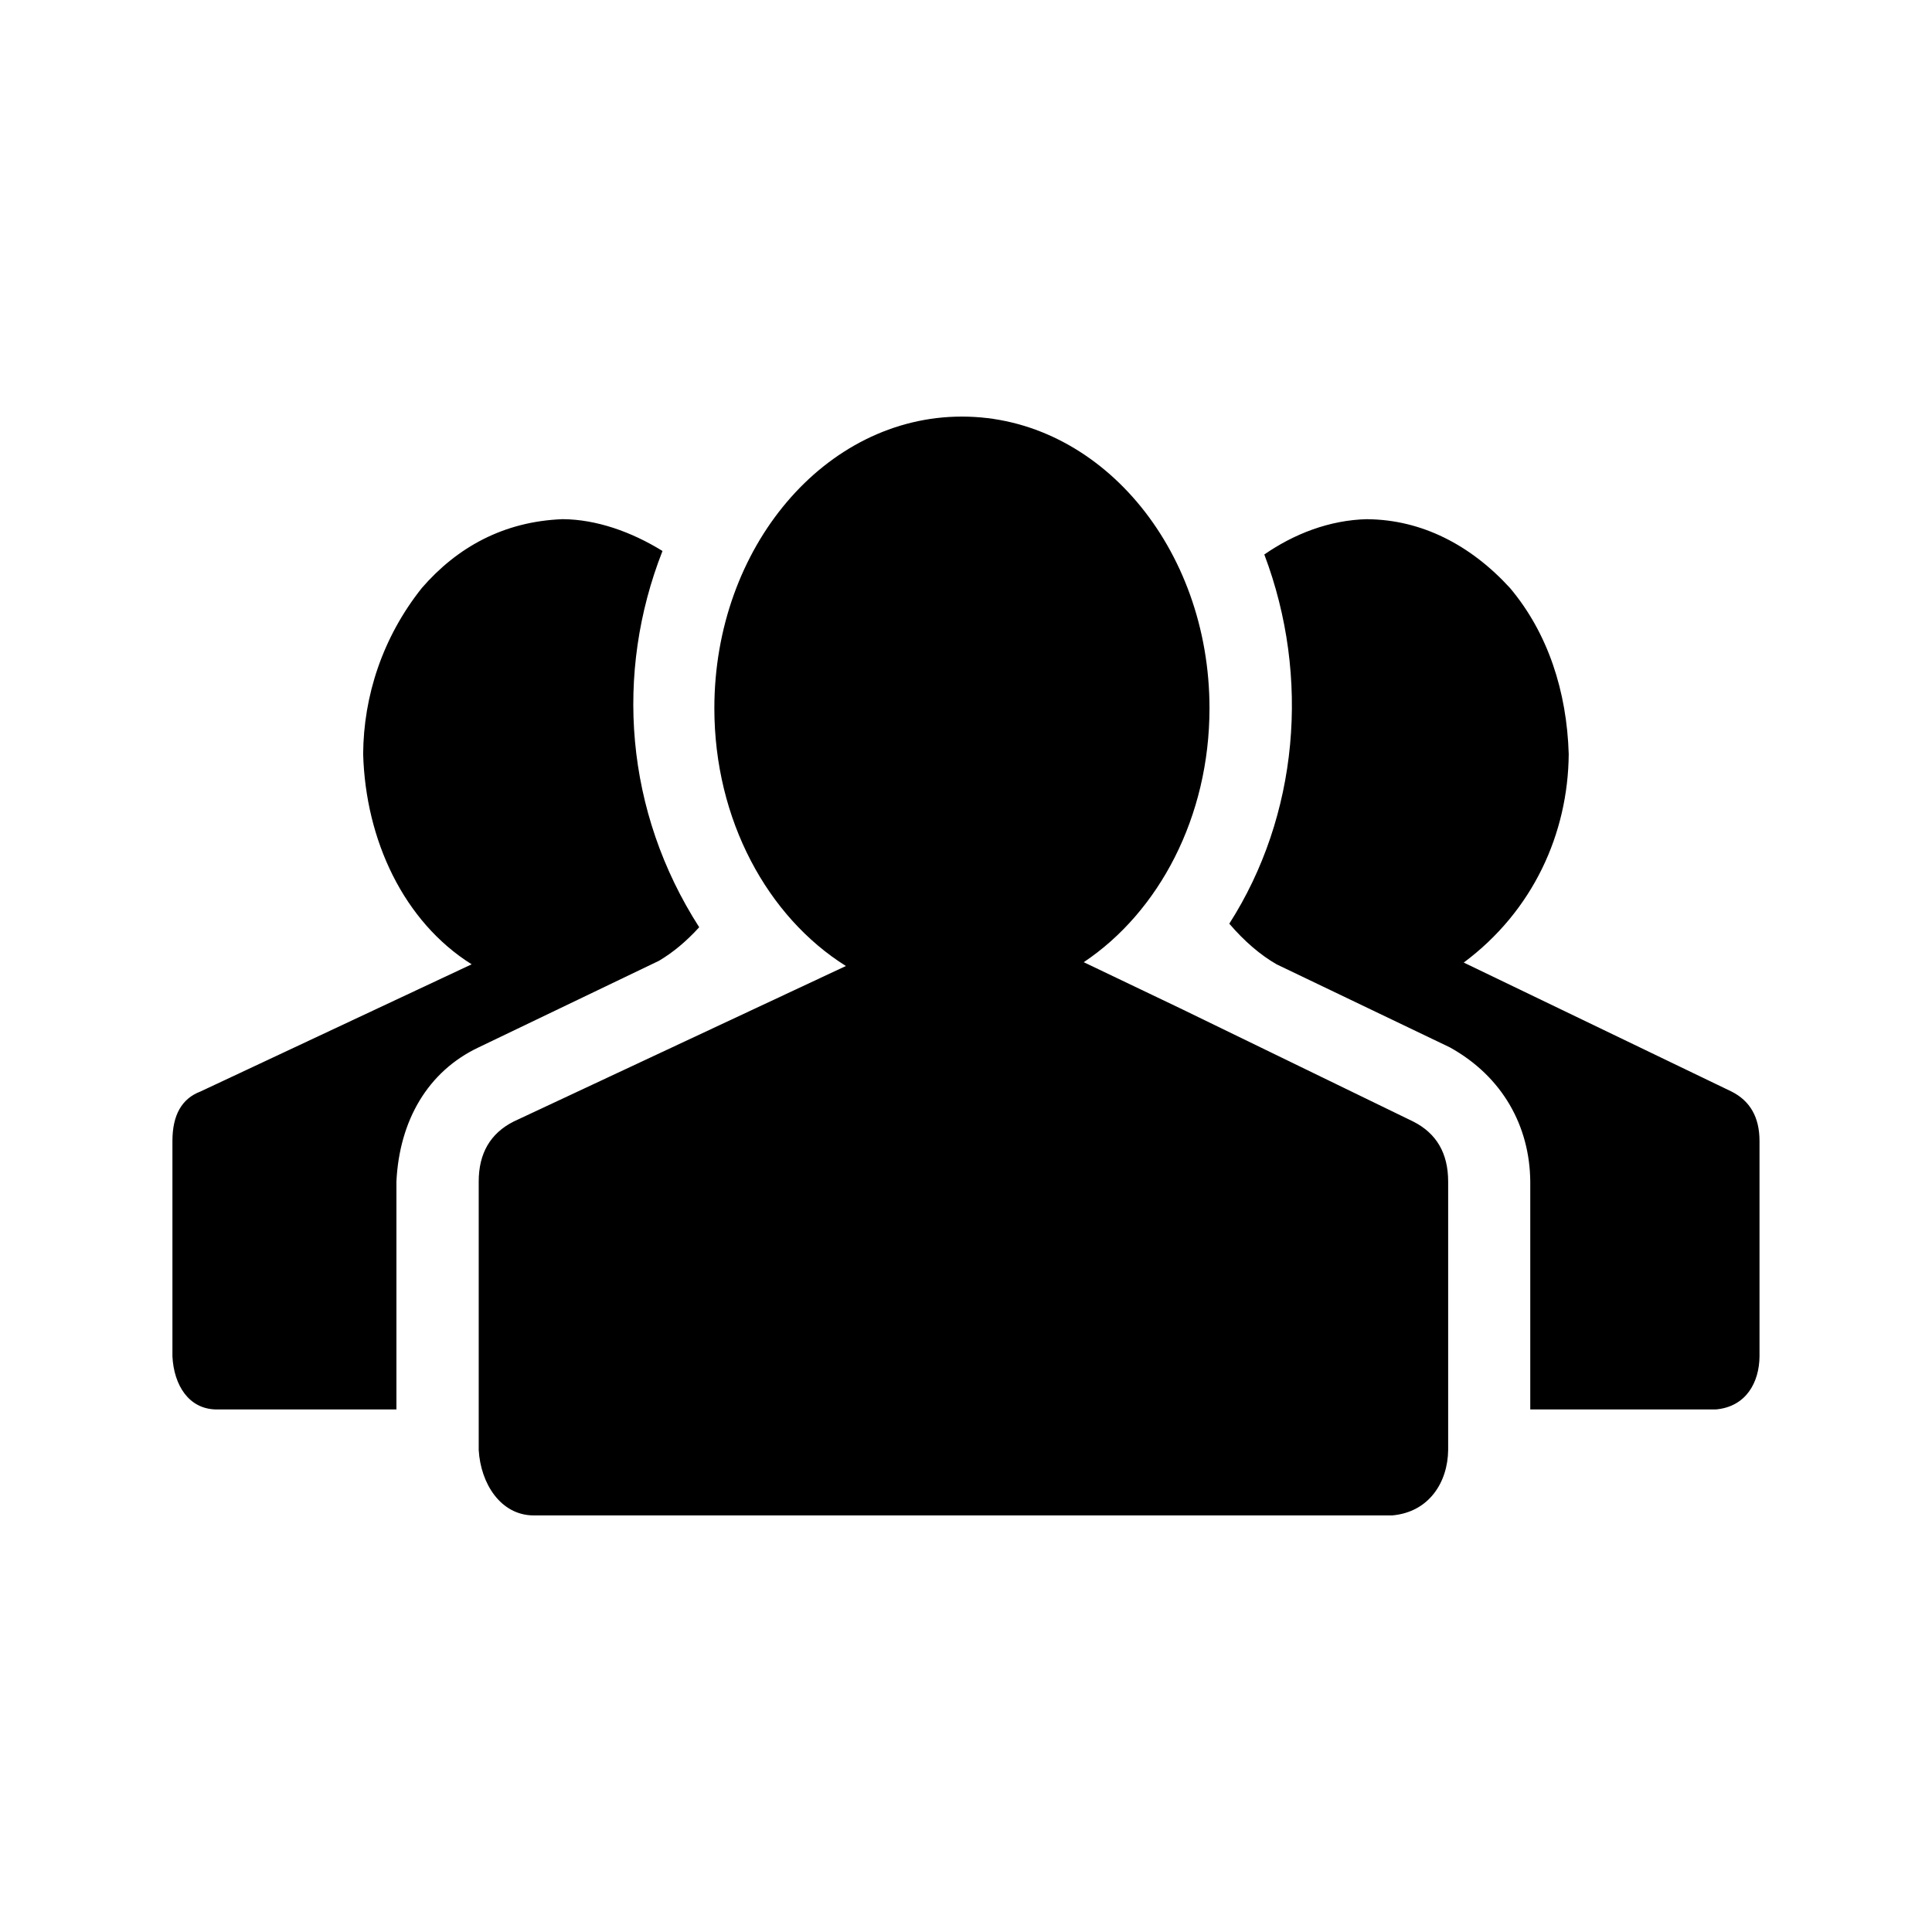
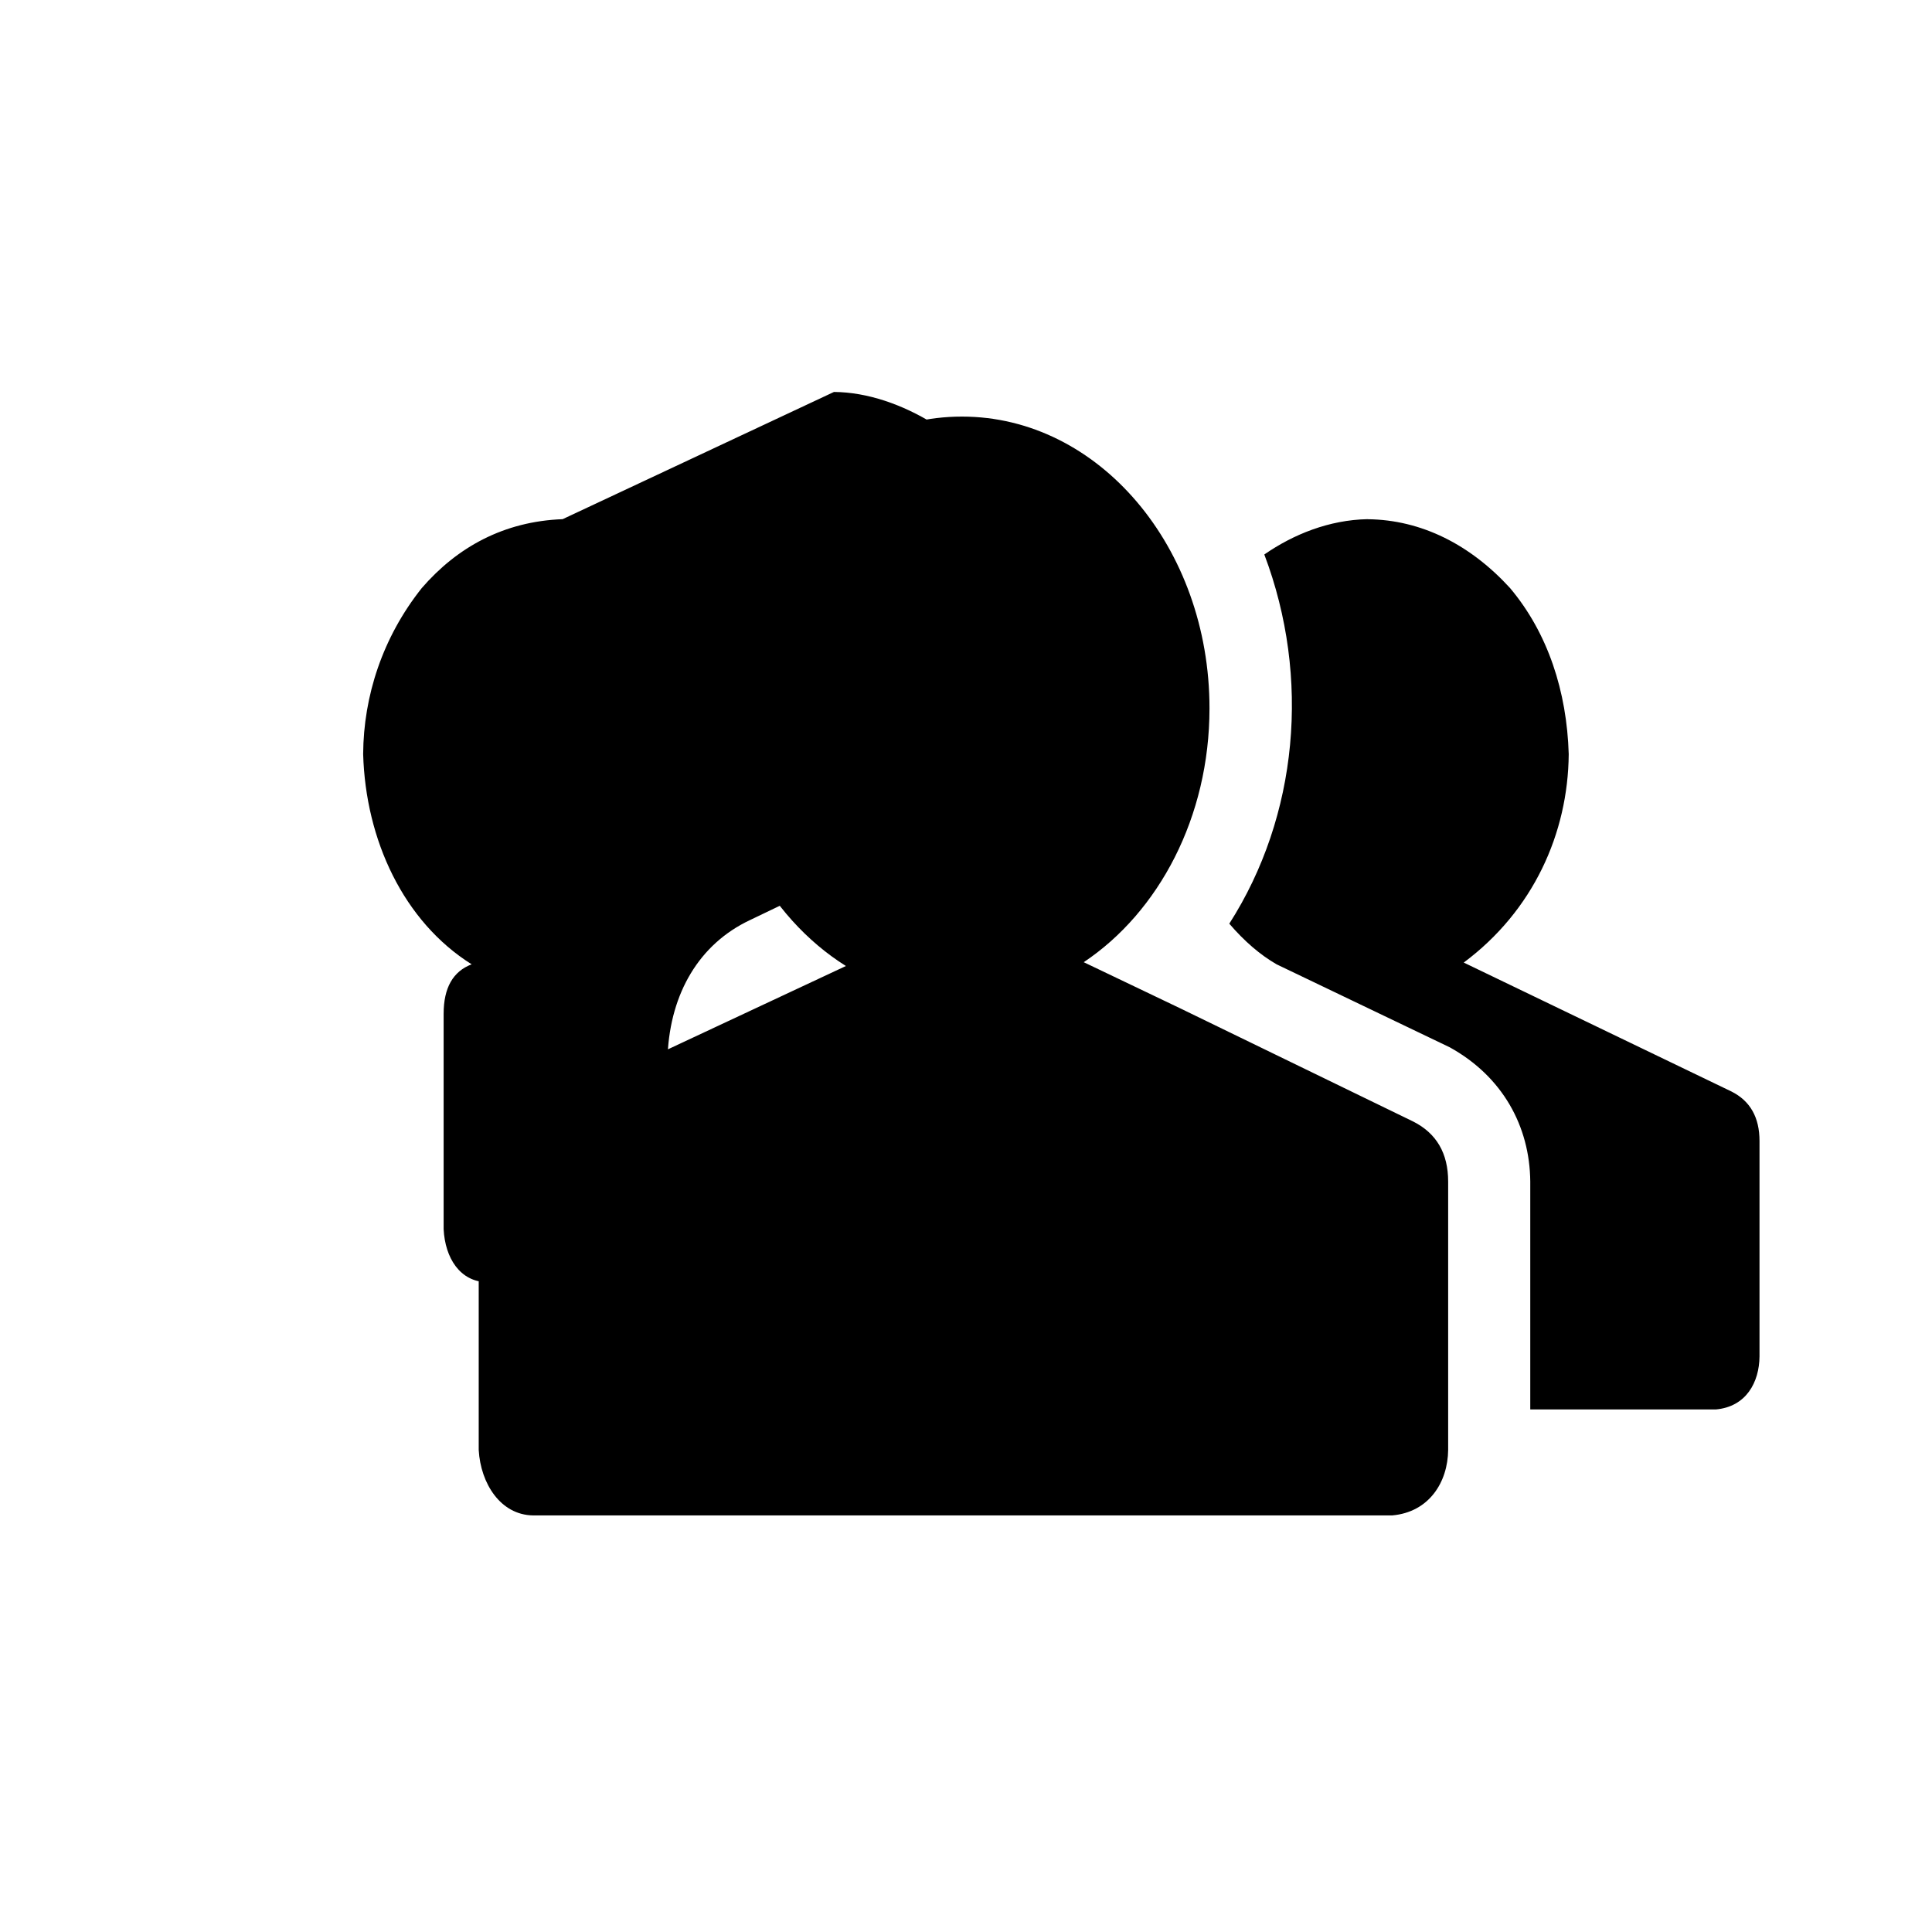
<svg xmlns="http://www.w3.org/2000/svg" version="1.1" width="32" height="32" viewBox="0 0 32 32">
-   <path fill="currentColor" d="M15.931 6.9c-2.264 0-4.099 2.163-4.099 4.831 0 1.85 0.883 3.457 2.179 4.269l-5.503 2.576c-0.386 0.195-0.579 0.526-0.579 0.994v4.447c0.032 0.556 0.362 1.074 0.898 1.083h14.232c0.612-0.054 0.921-0.551 0.927-1.083v-4.447c0-0.468-0.193-0.799-0.579-0.994l-3.855-1.873-1.602-0.766c1.243-0.83 2.083-2.402 2.083-4.206 0-2.668-1.835-4.831-4.099-4.831zM9.319 8.599c-0.974 0.037-1.746 0.463-2.333 1.141-0.649 0.816-0.965 1.786-0.971 2.75 0.040 1.426 0.672 2.776 1.797 3.482l-4.492 2.107c-0.309 0.117-0.464 0.39-0.464 0.819v3.569c0.024 0.473 0.268 0.871 0.724 0.878h2.986v-3.775c0.049-1.009 0.519-1.825 1.363-2.223l2.985-1.433c0.232-0.137 0.454-0.322 0.667-0.556-1.231-1.917-1.402-4.212-0.608-6.232-0.516-0.319-1.096-0.523-1.652-0.527zM22.651 8.599c-0.637 0.013-1.226 0.25-1.71 0.585 0.771 2.037 0.559 4.335-0.58 6.115 0.251 0.293 0.513 0.517 0.783 0.673l2.869 1.375c0.874 0.484 1.325 1.307 1.333 2.223v3.775h3.072c0.505-0.044 0.721-0.451 0.725-0.878v-3.569c0-0.39-0.154-0.663-0.464-0.819l-4.435-2.136c1.15-0.856 1.728-2.139 1.739-3.452-0.031-1.040-0.345-2.005-0.971-2.75-0.654-0.716-1.466-1.133-2.362-1.141z" />
+   <path fill="currentColor" d="M15.931 6.9c-2.264 0-4.099 2.163-4.099 4.831 0 1.85 0.883 3.457 2.179 4.269l-5.503 2.576c-0.386 0.195-0.579 0.526-0.579 0.994v4.447c0.032 0.556 0.362 1.074 0.898 1.083h14.232c0.612-0.054 0.921-0.551 0.927-1.083v-4.447c0-0.468-0.193-0.799-0.579-0.994l-3.855-1.873-1.602-0.766c1.243-0.83 2.083-2.402 2.083-4.206 0-2.668-1.835-4.831-4.099-4.831zM9.319 8.599c-0.974 0.037-1.746 0.463-2.333 1.141-0.649 0.816-0.965 1.786-0.971 2.75 0.040 1.426 0.672 2.776 1.797 3.482c-0.309 0.117-0.464 0.39-0.464 0.819v3.569c0.024 0.473 0.268 0.871 0.724 0.878h2.986v-3.775c0.049-1.009 0.519-1.825 1.363-2.223l2.985-1.433c0.232-0.137 0.454-0.322 0.667-0.556-1.231-1.917-1.402-4.212-0.608-6.232-0.516-0.319-1.096-0.523-1.652-0.527zM22.651 8.599c-0.637 0.013-1.226 0.25-1.71 0.585 0.771 2.037 0.559 4.335-0.58 6.115 0.251 0.293 0.513 0.517 0.783 0.673l2.869 1.375c0.874 0.484 1.325 1.307 1.333 2.223v3.775h3.072c0.505-0.044 0.721-0.451 0.725-0.878v-3.569c0-0.39-0.154-0.663-0.464-0.819l-4.435-2.136c1.15-0.856 1.728-2.139 1.739-3.452-0.031-1.040-0.345-2.005-0.971-2.75-0.654-0.716-1.466-1.133-2.362-1.141z" />
</svg>